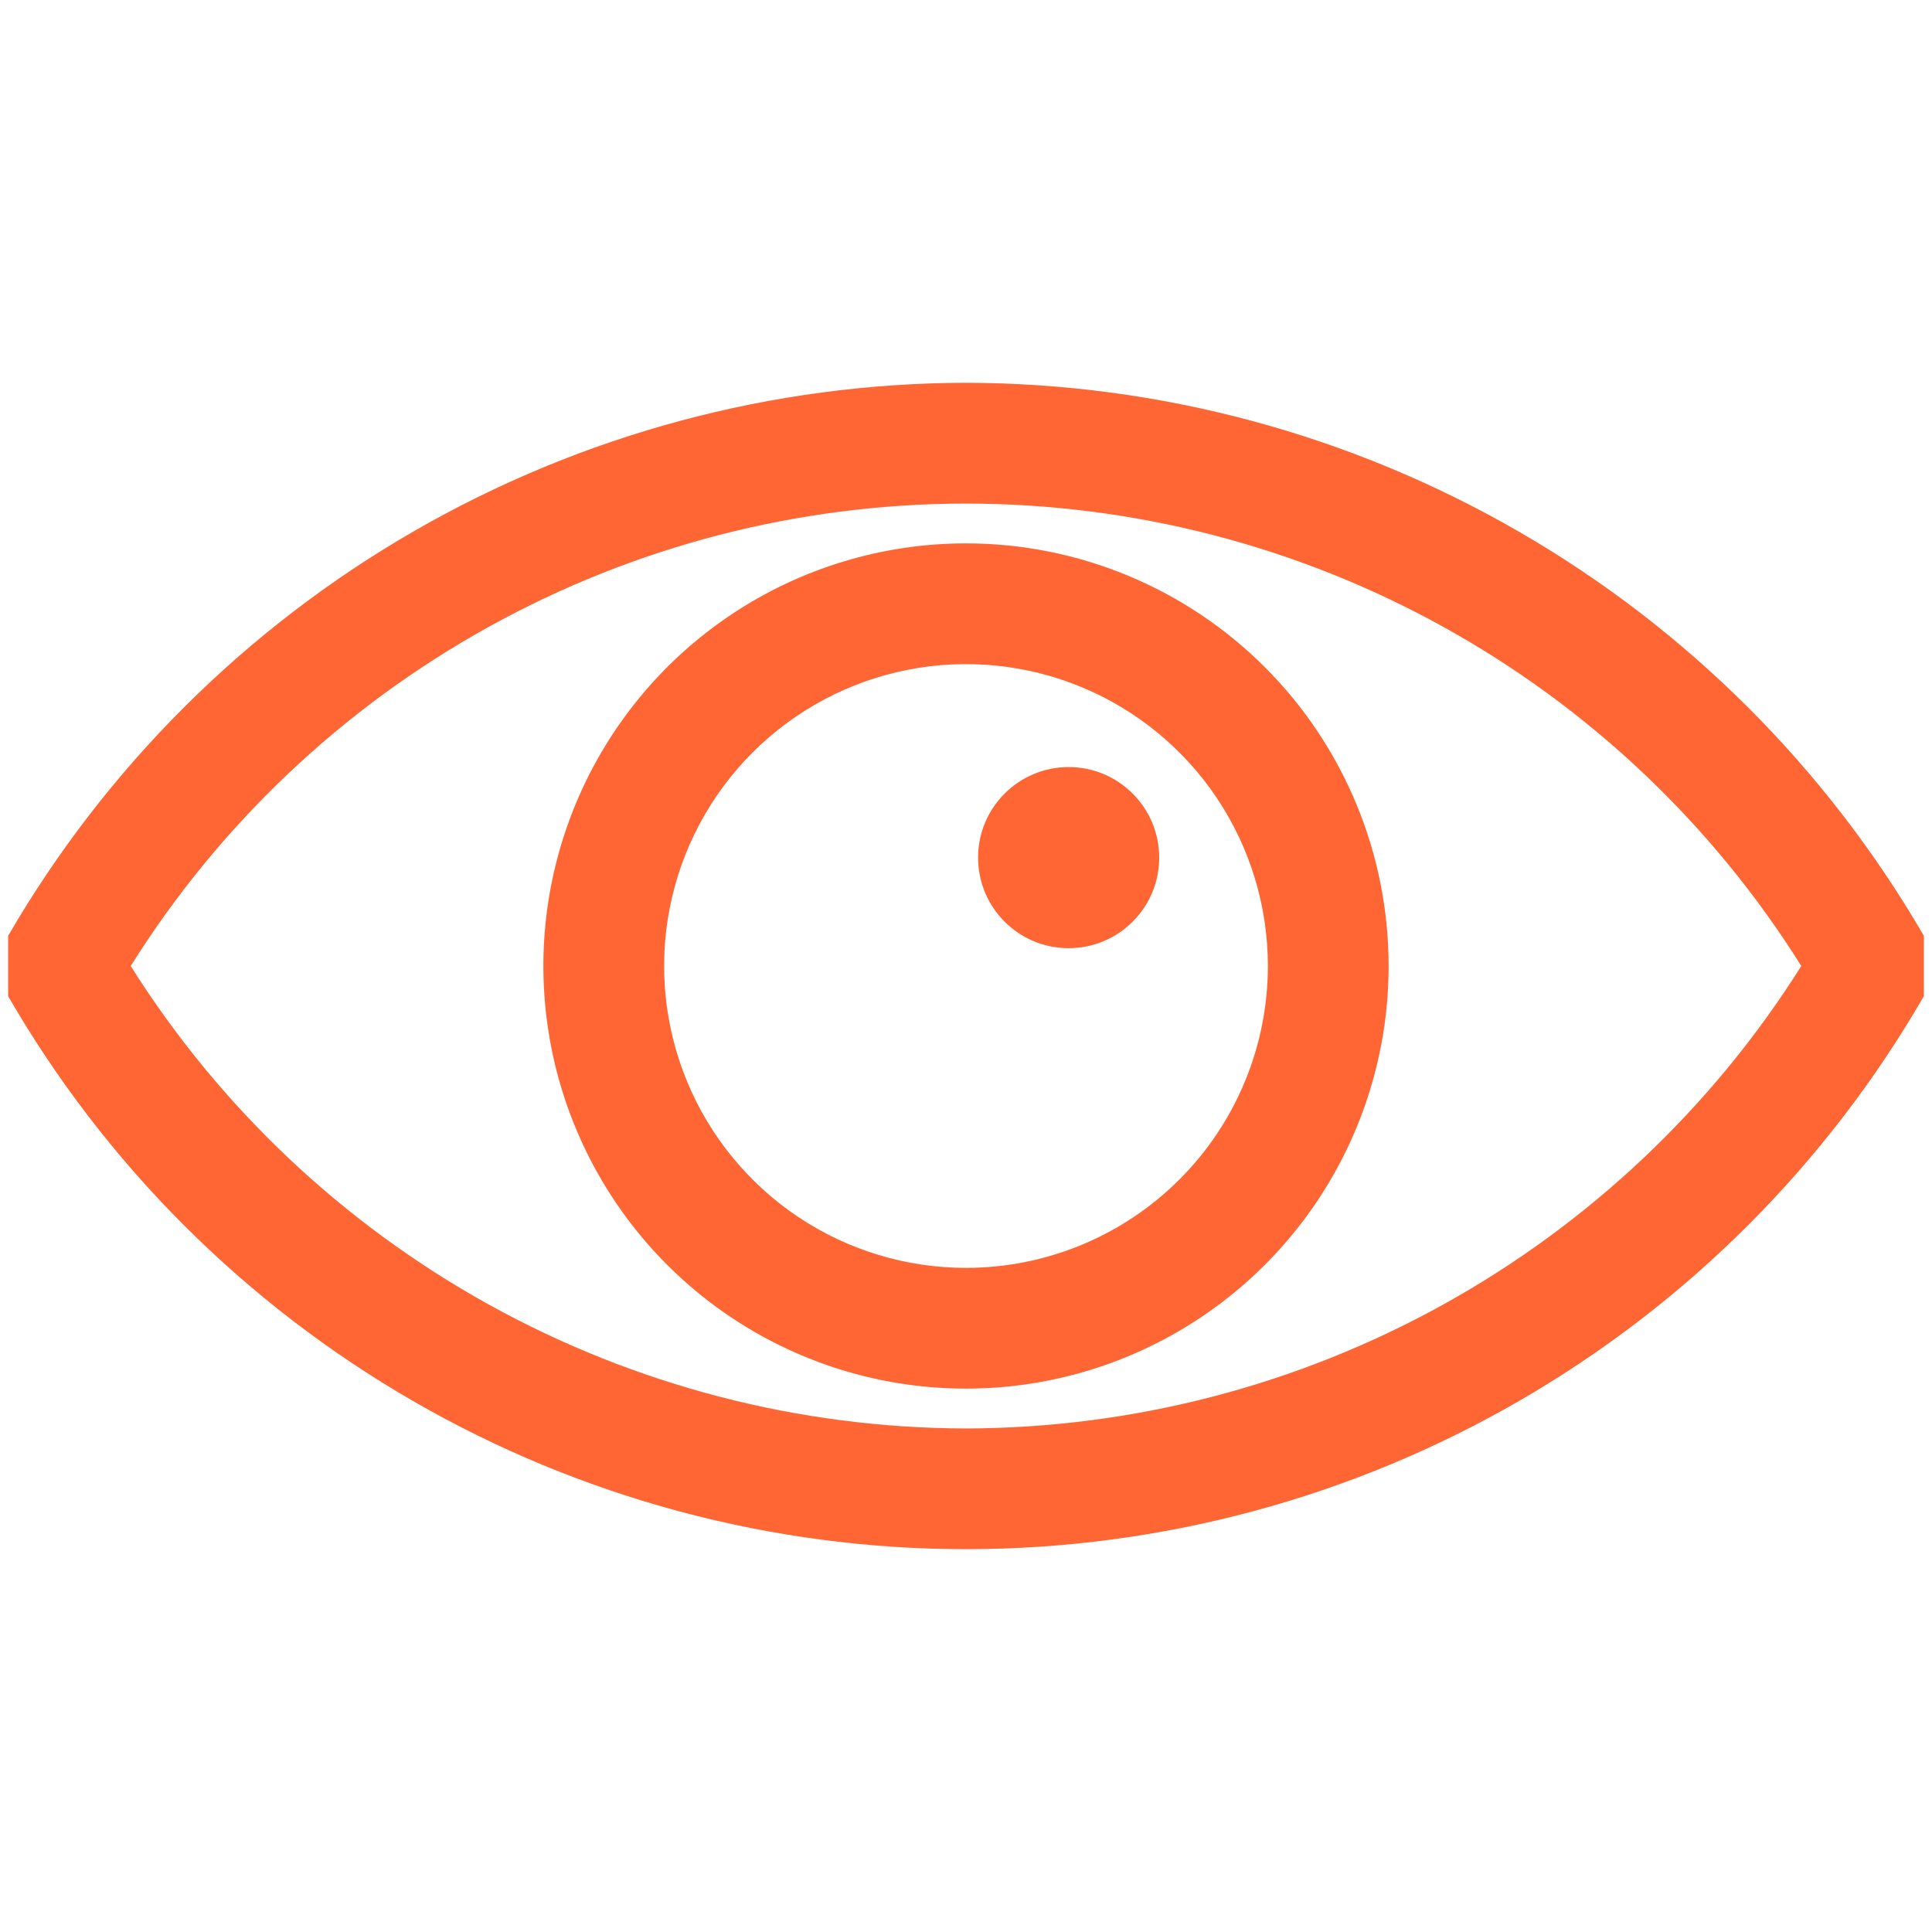
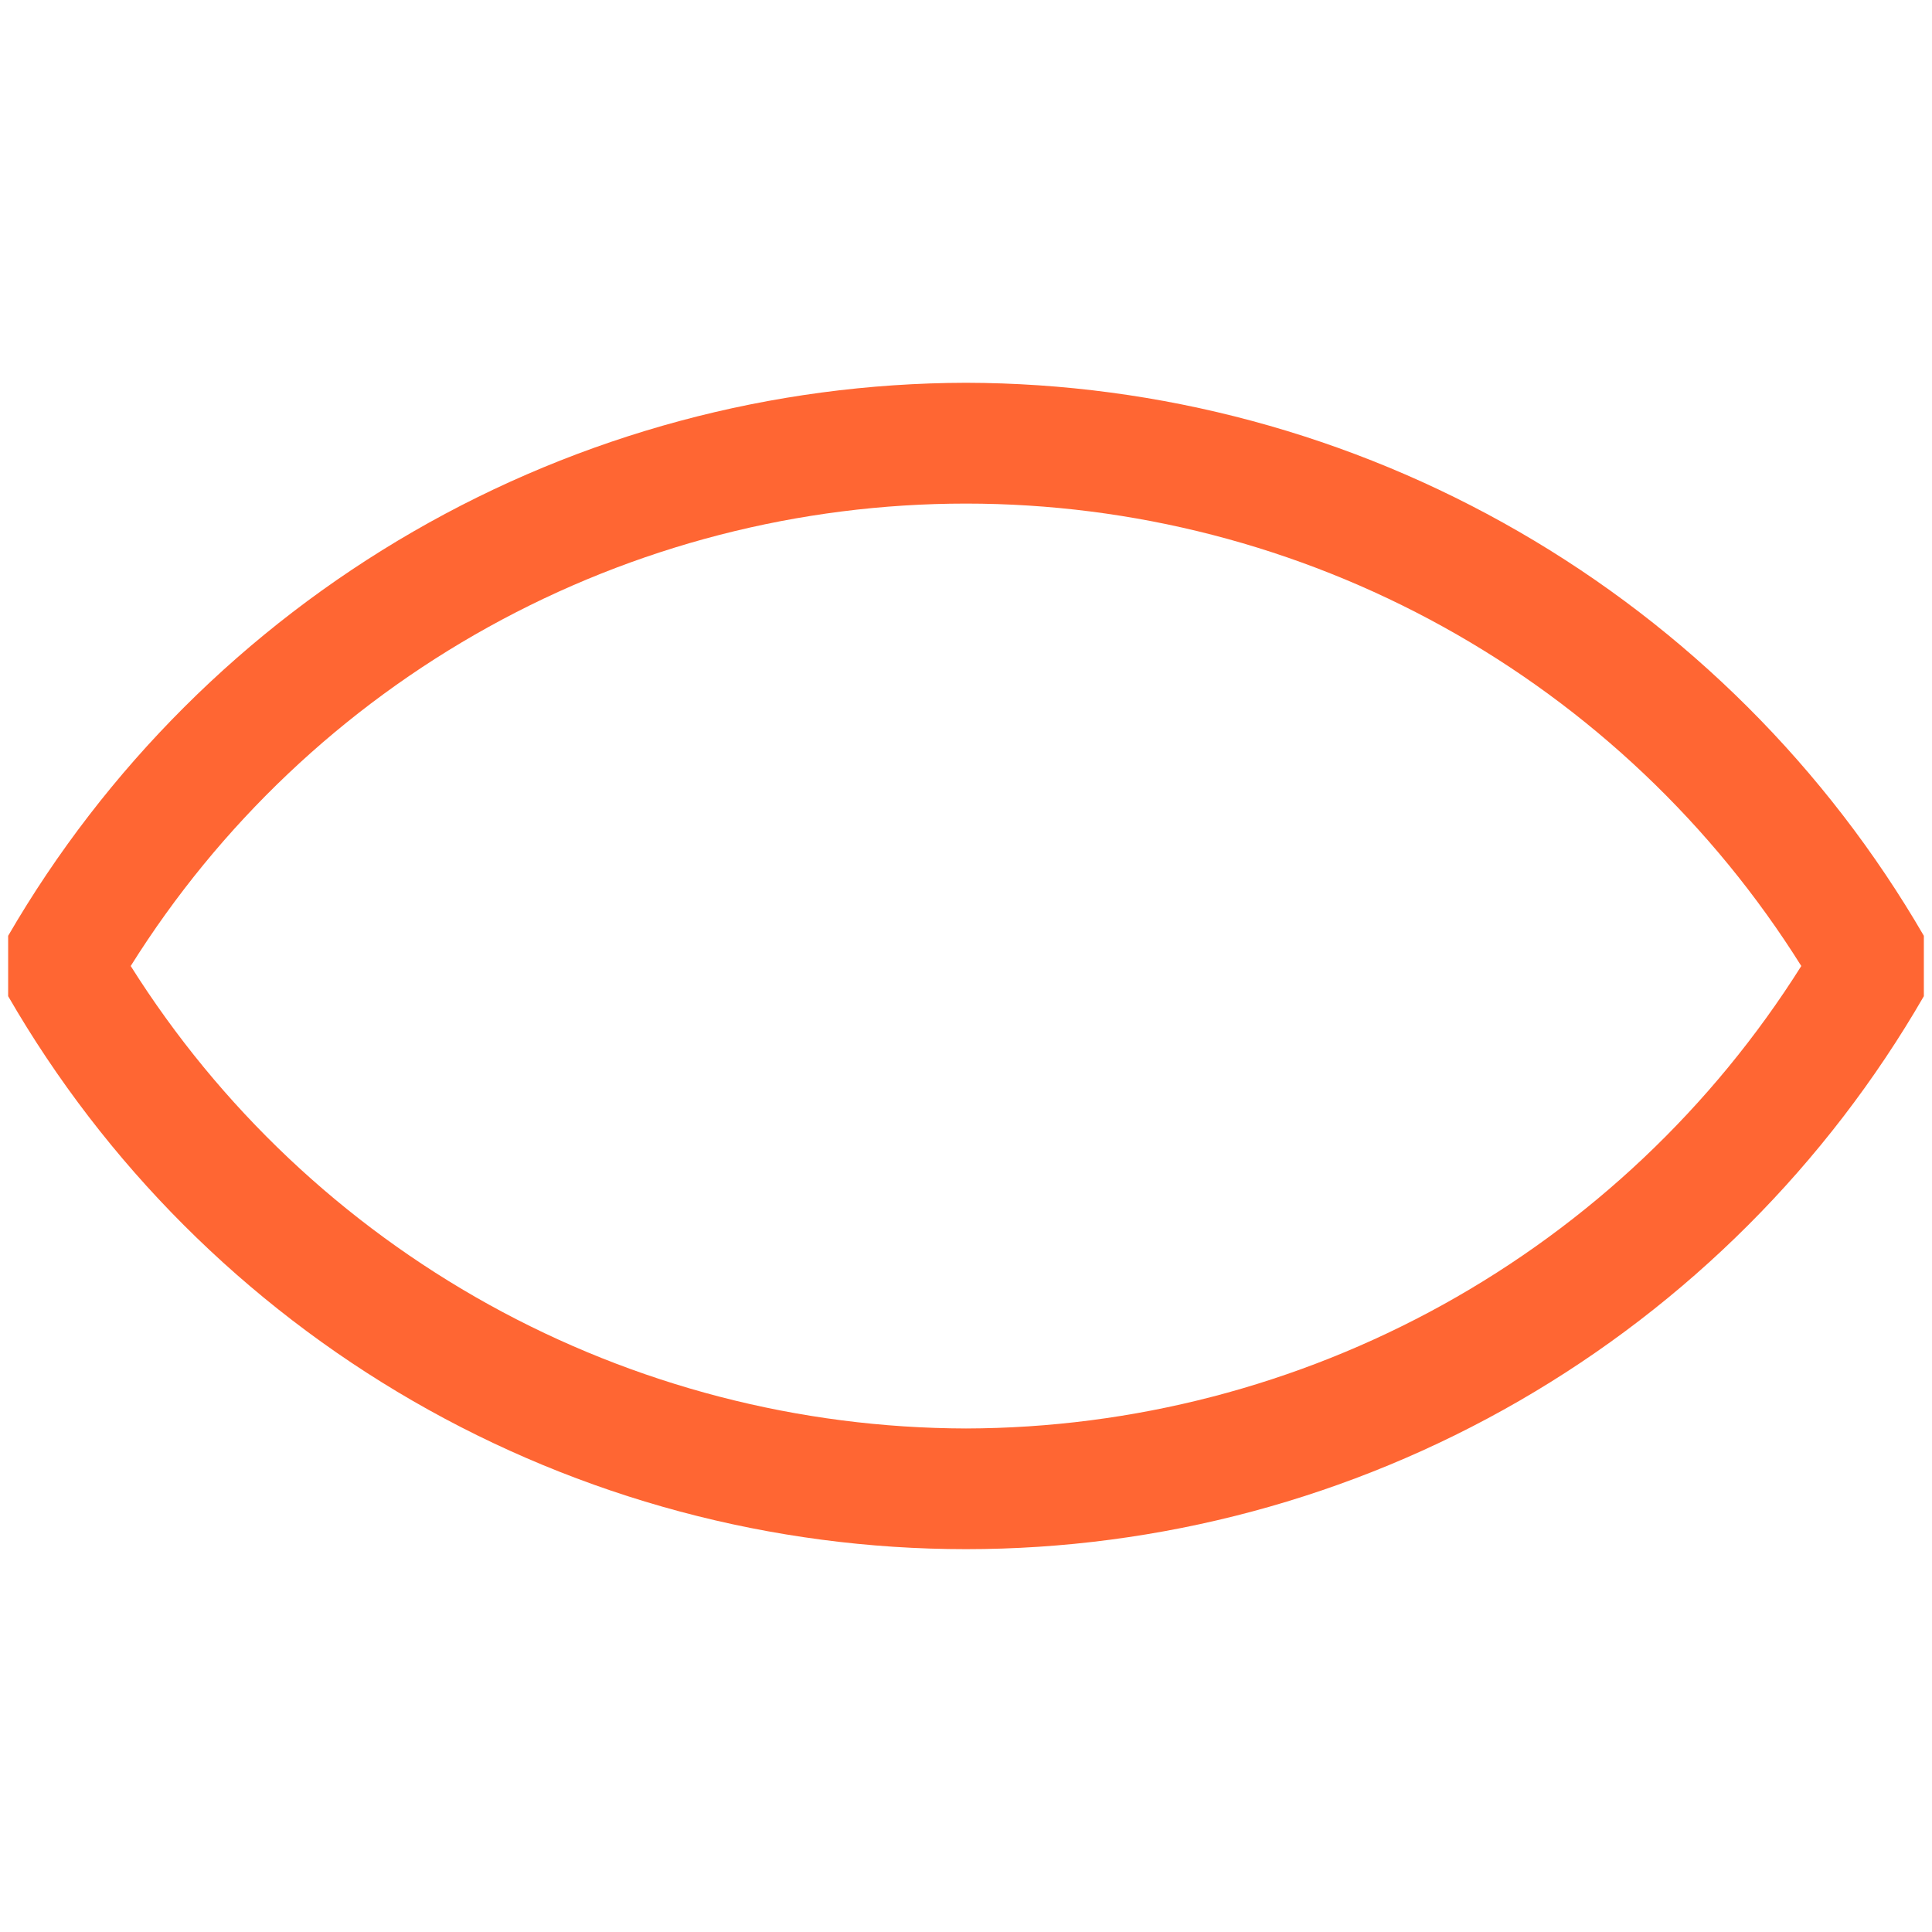
<svg xmlns="http://www.w3.org/2000/svg" width="64" height="64" viewBox="0 0 64 64" fill="none">
  <path d="M32 12.68C25.571 12.694 19.259 14.393 13.691 17.608C8.124 20.822 3.497 25.44 0.27 31V33C3.486 38.569 8.111 43.194 13.681 46.41C19.251 49.625 25.569 51.318 32 51.318C38.431 51.318 44.749 49.625 50.319 46.41C55.889 43.194 60.514 38.569 63.73 33V31C60.504 25.44 55.876 20.822 50.309 17.608C44.741 14.393 38.429 12.694 32 12.68ZM32 47.32C26.47 47.307 21.034 45.895 16.196 43.217C11.358 40.538 7.276 36.68 4.33 32C7.267 27.312 11.347 23.446 16.186 20.767C21.026 18.087 26.468 16.682 32 16.682C37.532 16.682 42.974 18.087 47.814 20.767C52.654 23.446 56.733 27.312 59.67 32C56.724 36.68 52.642 40.538 47.804 43.217C42.966 45.895 37.53 47.307 32 47.32Z" fill="#FF6633" />
-   <path d="M32 18C29.231 18 26.524 18.821 24.222 20.359C21.92 21.898 20.125 24.084 19.066 26.642C18.006 29.201 17.729 32.016 18.269 34.731C18.809 37.447 20.143 39.942 22.101 41.9C24.058 43.857 26.553 45.191 29.269 45.731C31.985 46.271 34.799 45.994 37.358 44.934C39.916 43.875 42.102 42.08 43.641 39.778C45.179 37.476 46 34.769 46 32C46 28.287 44.525 24.726 41.9 22.101C39.274 19.475 35.713 18 32 18ZM32 42C30.022 42 28.089 41.413 26.444 40.315C24.8 39.216 23.518 37.654 22.761 35.827C22.004 34 21.806 31.989 22.192 30.049C22.578 28.109 23.53 26.327 24.929 24.929C26.328 23.53 28.109 22.578 30.049 22.192C31.989 21.806 34 22.004 35.827 22.761C37.654 23.518 39.216 24.8 40.315 26.444C41.413 28.089 42 30.022 42 32C42 34.652 40.946 37.196 39.071 39.071C37.196 40.946 34.652 42 32 42Z" fill="#FF6633" />
-   <path d="M35.4 31.41C37.057 31.41 38.4 30.067 38.4 28.41C38.4 26.753 37.057 25.41 35.4 25.41C33.743 25.41 32.4 26.753 32.4 28.41C32.4 30.067 33.743 31.41 35.4 31.41Z" fill="#FF6633" />
</svg>